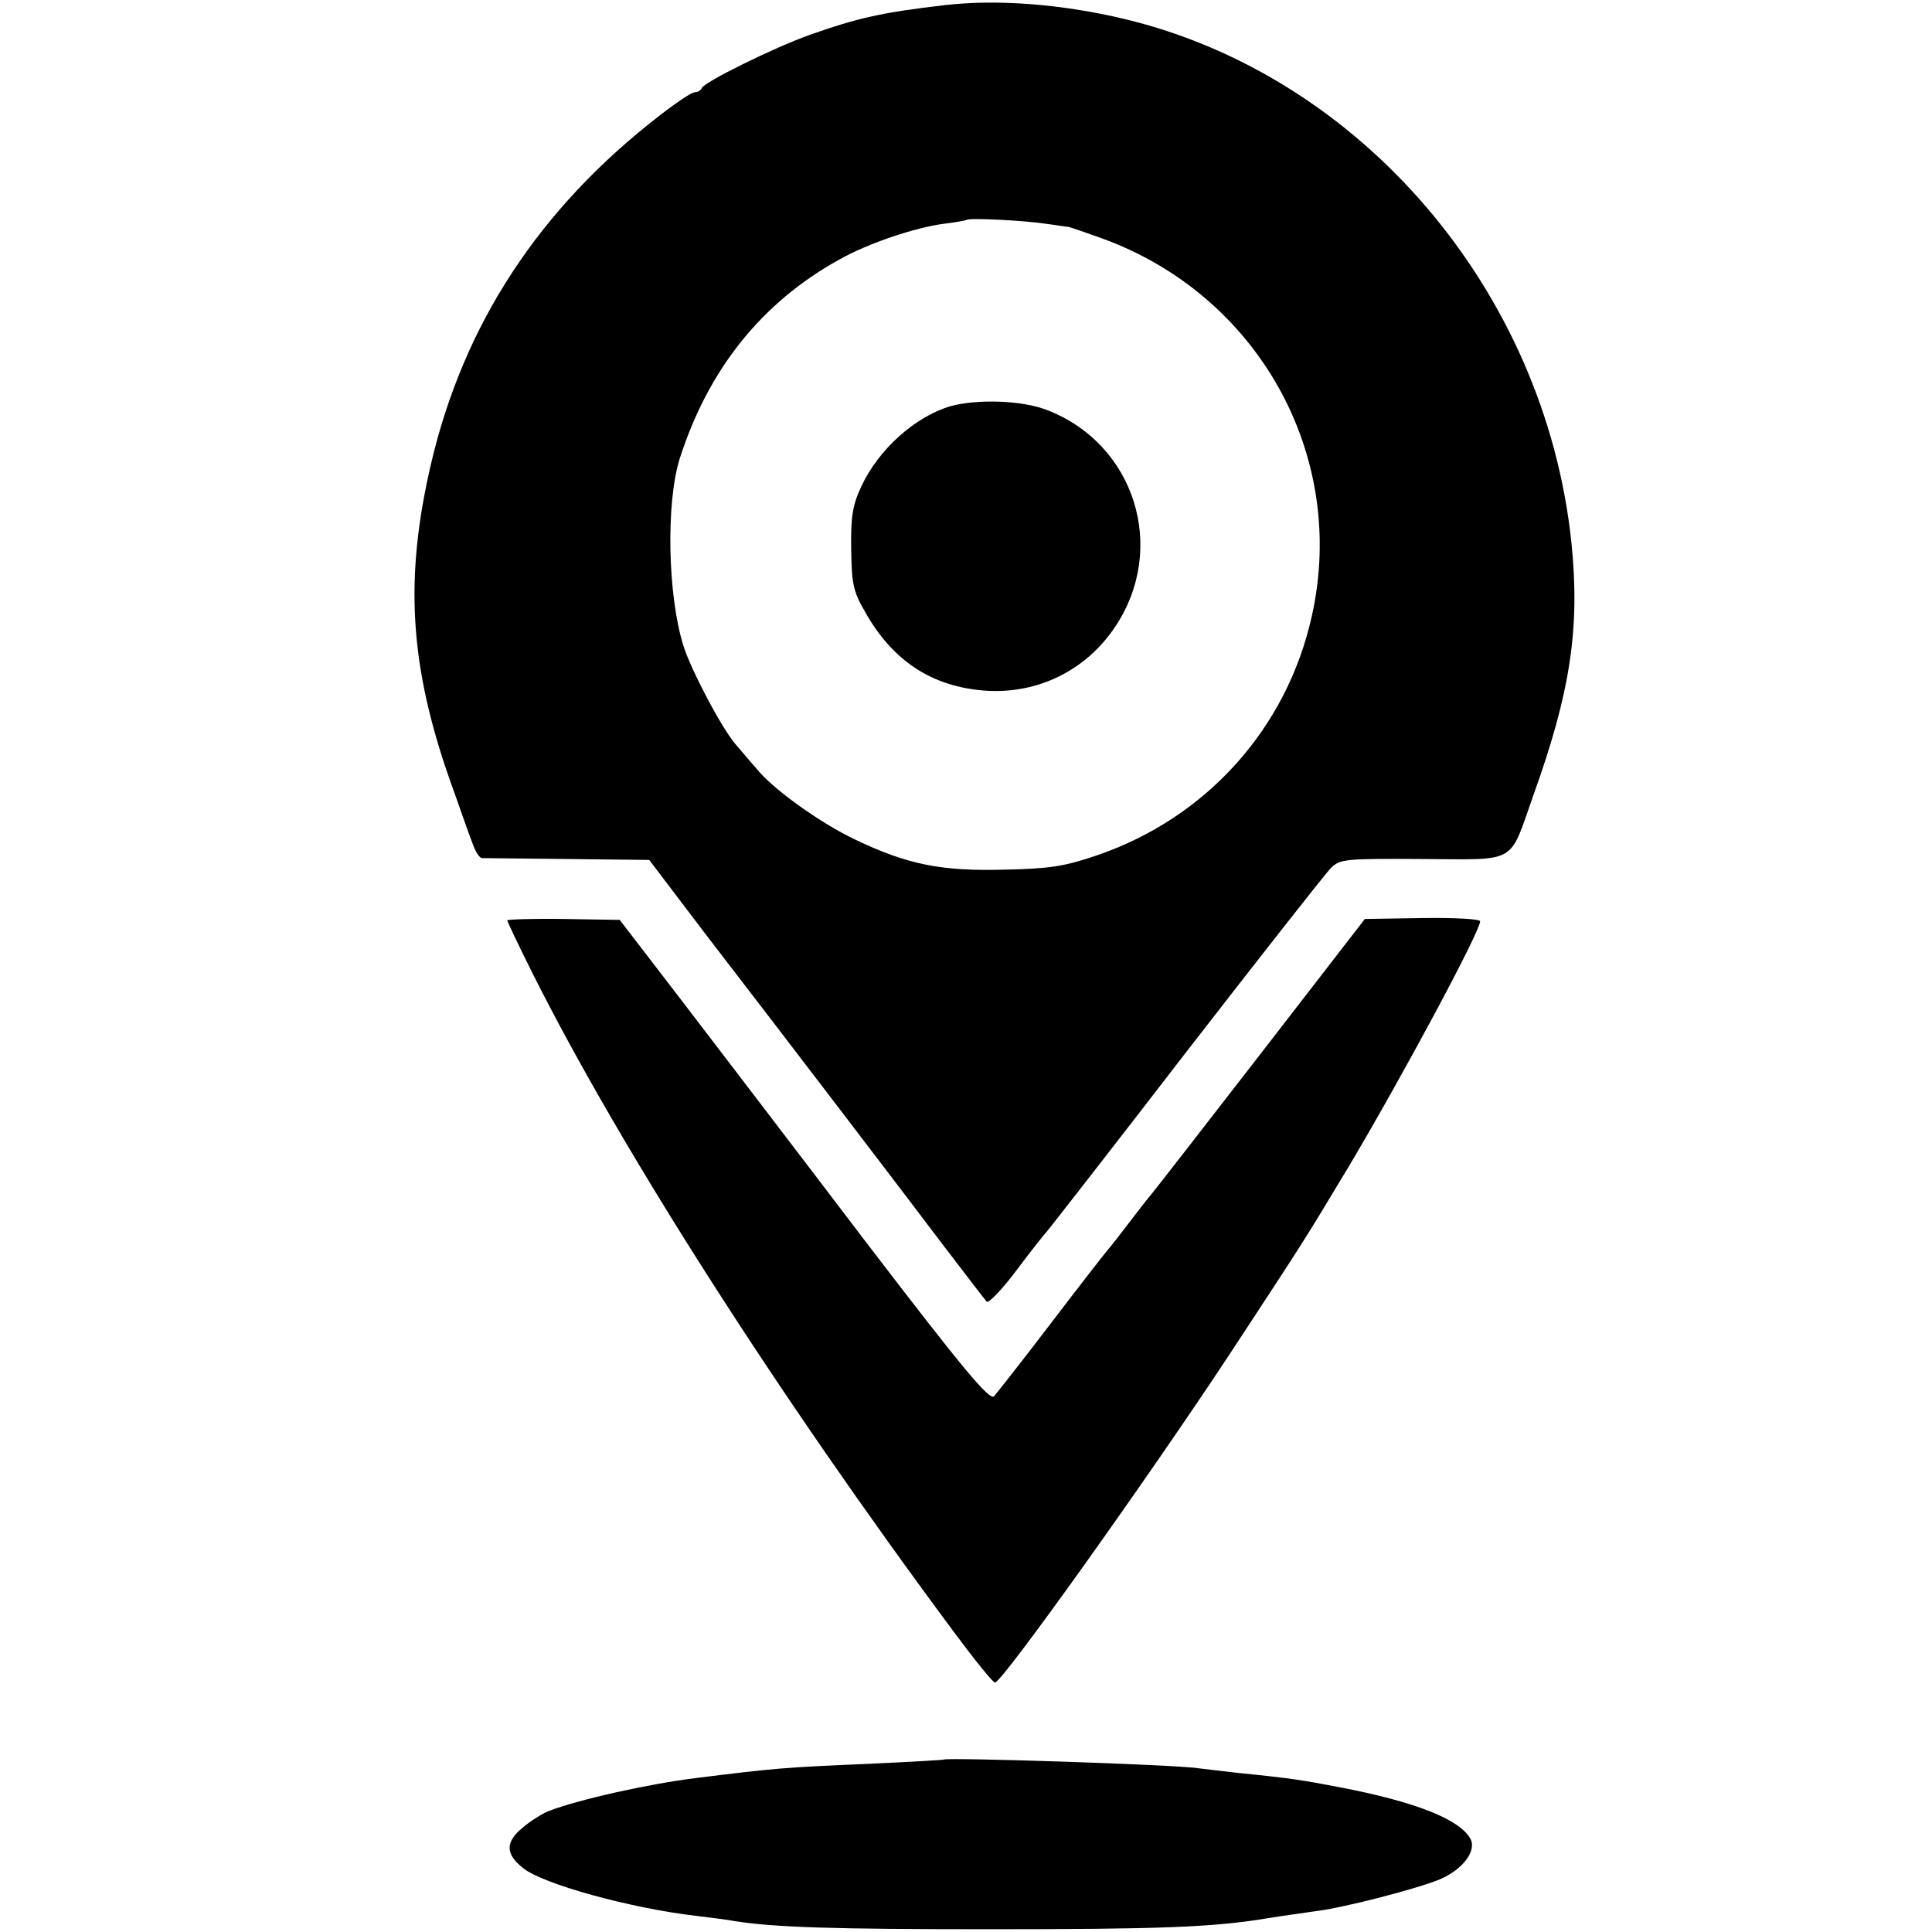
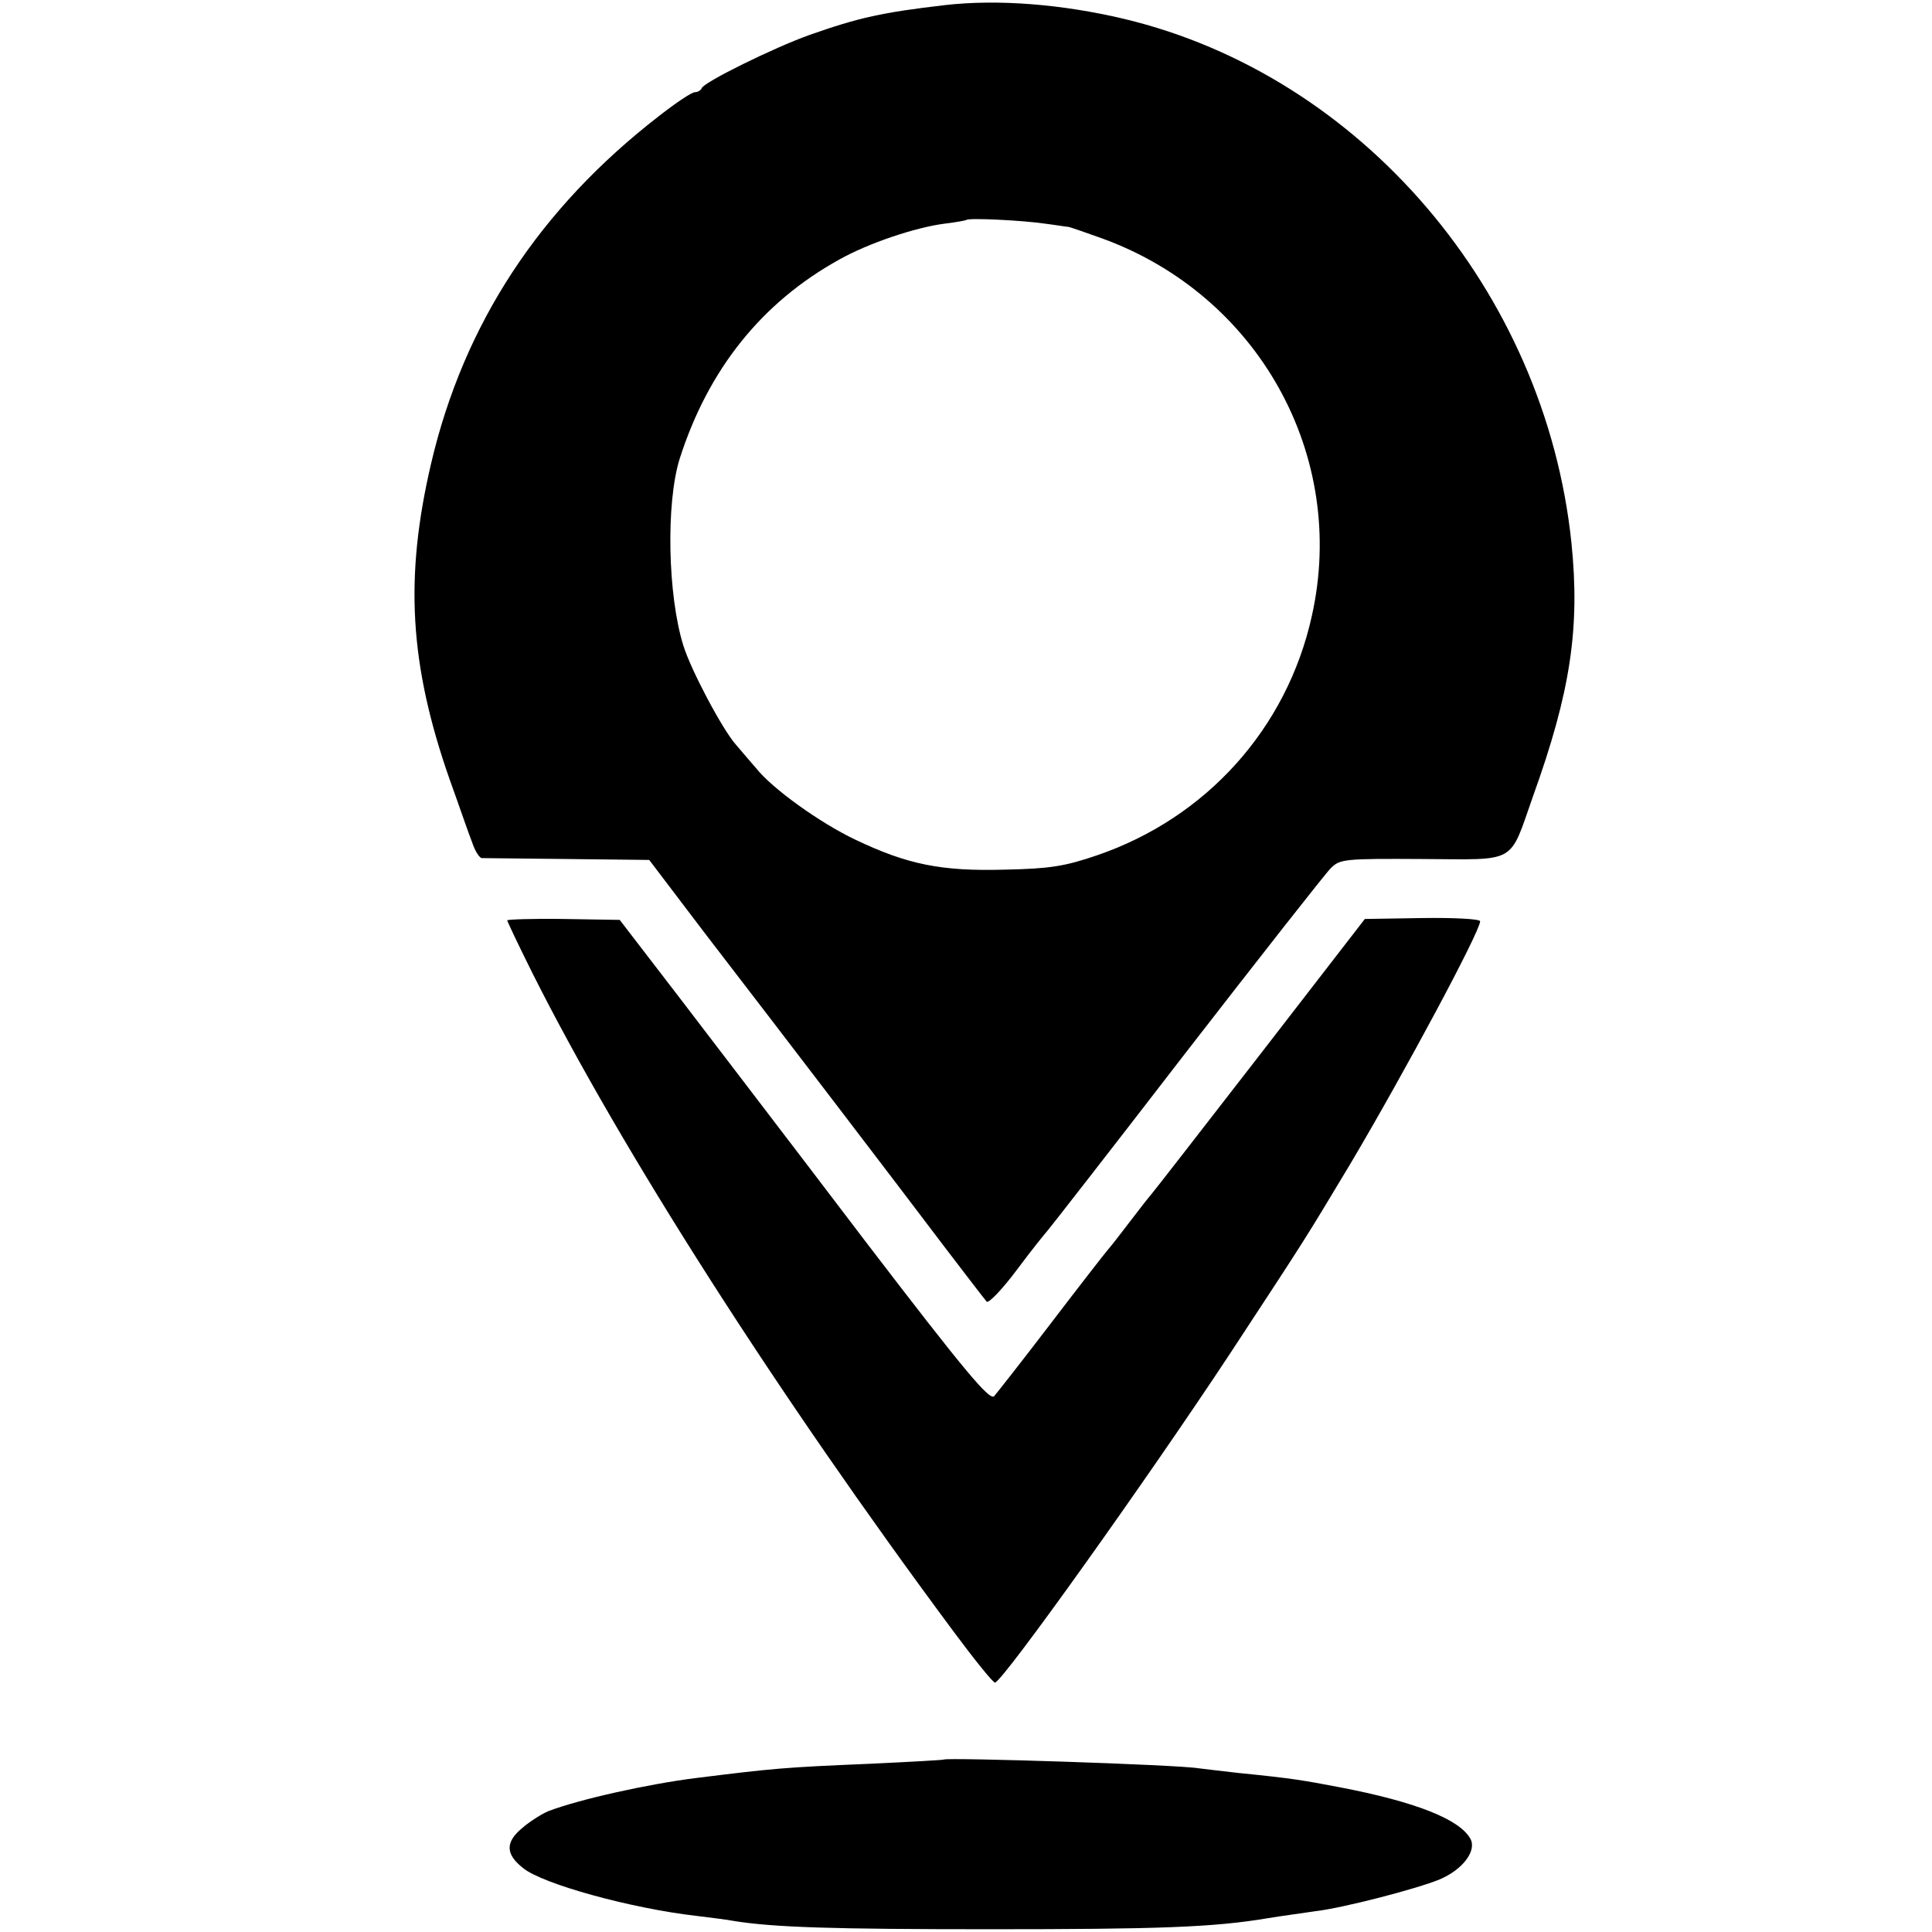
<svg xmlns="http://www.w3.org/2000/svg" version="1.0" width="419pt" height="419pt" viewBox="0 0 419 419" preserveAspectRatio="xMidYMid meet">
  <g transform="translate(0,419) scale(0.1,-0.1)" fill="#000000" stroke="none">
    <path d="M2050 4179 c-137 -16 -187 -27 -295 -65 -78 -28 -228 -102 -233 -115 -2 -5 -9 -9 -15 -9 -7 0 -41 -23 -77 -51 -260 -201 -424 -451 -495 -754 -58 -248 -47 -436 40 -685 21 -58 42 -120 49 -137 6 -18 15 -33 21 -34 5 0 89 -1 186 -2 l177 -2 123 -162 c174 -226 419 -547 518 -678 46 -60 87 -114 91 -118 4 -4 34 27 66 70 32 43 62 80 65 83 3 3 138 176 299 385 162 209 304 390 316 402 20 20 29 21 199 20 208 -1 187 -13 240 137 81 225 102 364 83 549 -57 546 -456 1013 -970 1136 -135 32 -273 43 -388 30z m216 -474 c24 -3 47 -7 51 -7 5 -1 37 -12 73 -25 339 -123 533 -471 455 -819 -54 -244 -229 -438 -466 -519 -70 -24 -103 -29 -199 -31 -138 -4 -212 11 -325 65 -76 36 -181 111 -216 156 -10 11 -29 34 -43 50 -30 34 -98 163 -114 215 -34 109 -38 309 -8 405 62 194 178 339 346 432 64 36 166 70 229 78 25 3 46 7 47 8 5 5 123 -1 170 -8z" />
-     <path d="M2061 3309 c-77 -23 -156 -94 -193 -174 -19 -40 -23 -66 -22 -135 1 -74 4 -92 29 -135 60 -108 146 -165 264 -173 112 -7 216 44 279 138 115 171 43 398 -148 471 -54 21 -151 24 -209 8z" />
    <path d="M1100 2194 c0 -2 25 -55 56 -117 191 -380 530 -911 911 -1424 46 -62 87 -113 91 -112 16 1 330 441 510 714 170 259 159 242 260 410 118 199 282 505 282 527 0 5 -56 8 -125 7 l-125 -2 -225 -291 c-124 -160 -231 -298 -238 -306 -7 -8 -28 -35 -47 -60 -19 -25 -40 -52 -47 -60 -7 -8 -63 -80 -124 -160 -61 -80 -117 -151 -123 -158 -10 -10 -65 56 -277 333 -145 191 -325 426 -399 523 l-136 177 -122 2 c-67 1 -122 -1 -122 -3z" />
    <path d="M2047 374 c-1 -1 -72 -5 -157 -9 -191 -8 -211 -10 -380 -31 -104 -13 -253 -46 -321 -72 -14 -6 -40 -22 -57 -37 -36 -30 -36 -56 2 -86 42 -35 236 -88 376 -104 30 -4 67 -8 81 -11 87 -14 215 -18 554 -18 366 0 487 4 605 24 30 5 76 11 102 15 61 7 222 49 270 69 50 21 81 62 67 88 -23 42 -117 80 -284 112 -79 15 -100 19 -220 31 -33 4 -71 8 -85 10 -46 8 -547 24 -553 19z" />
  </g>
</svg>